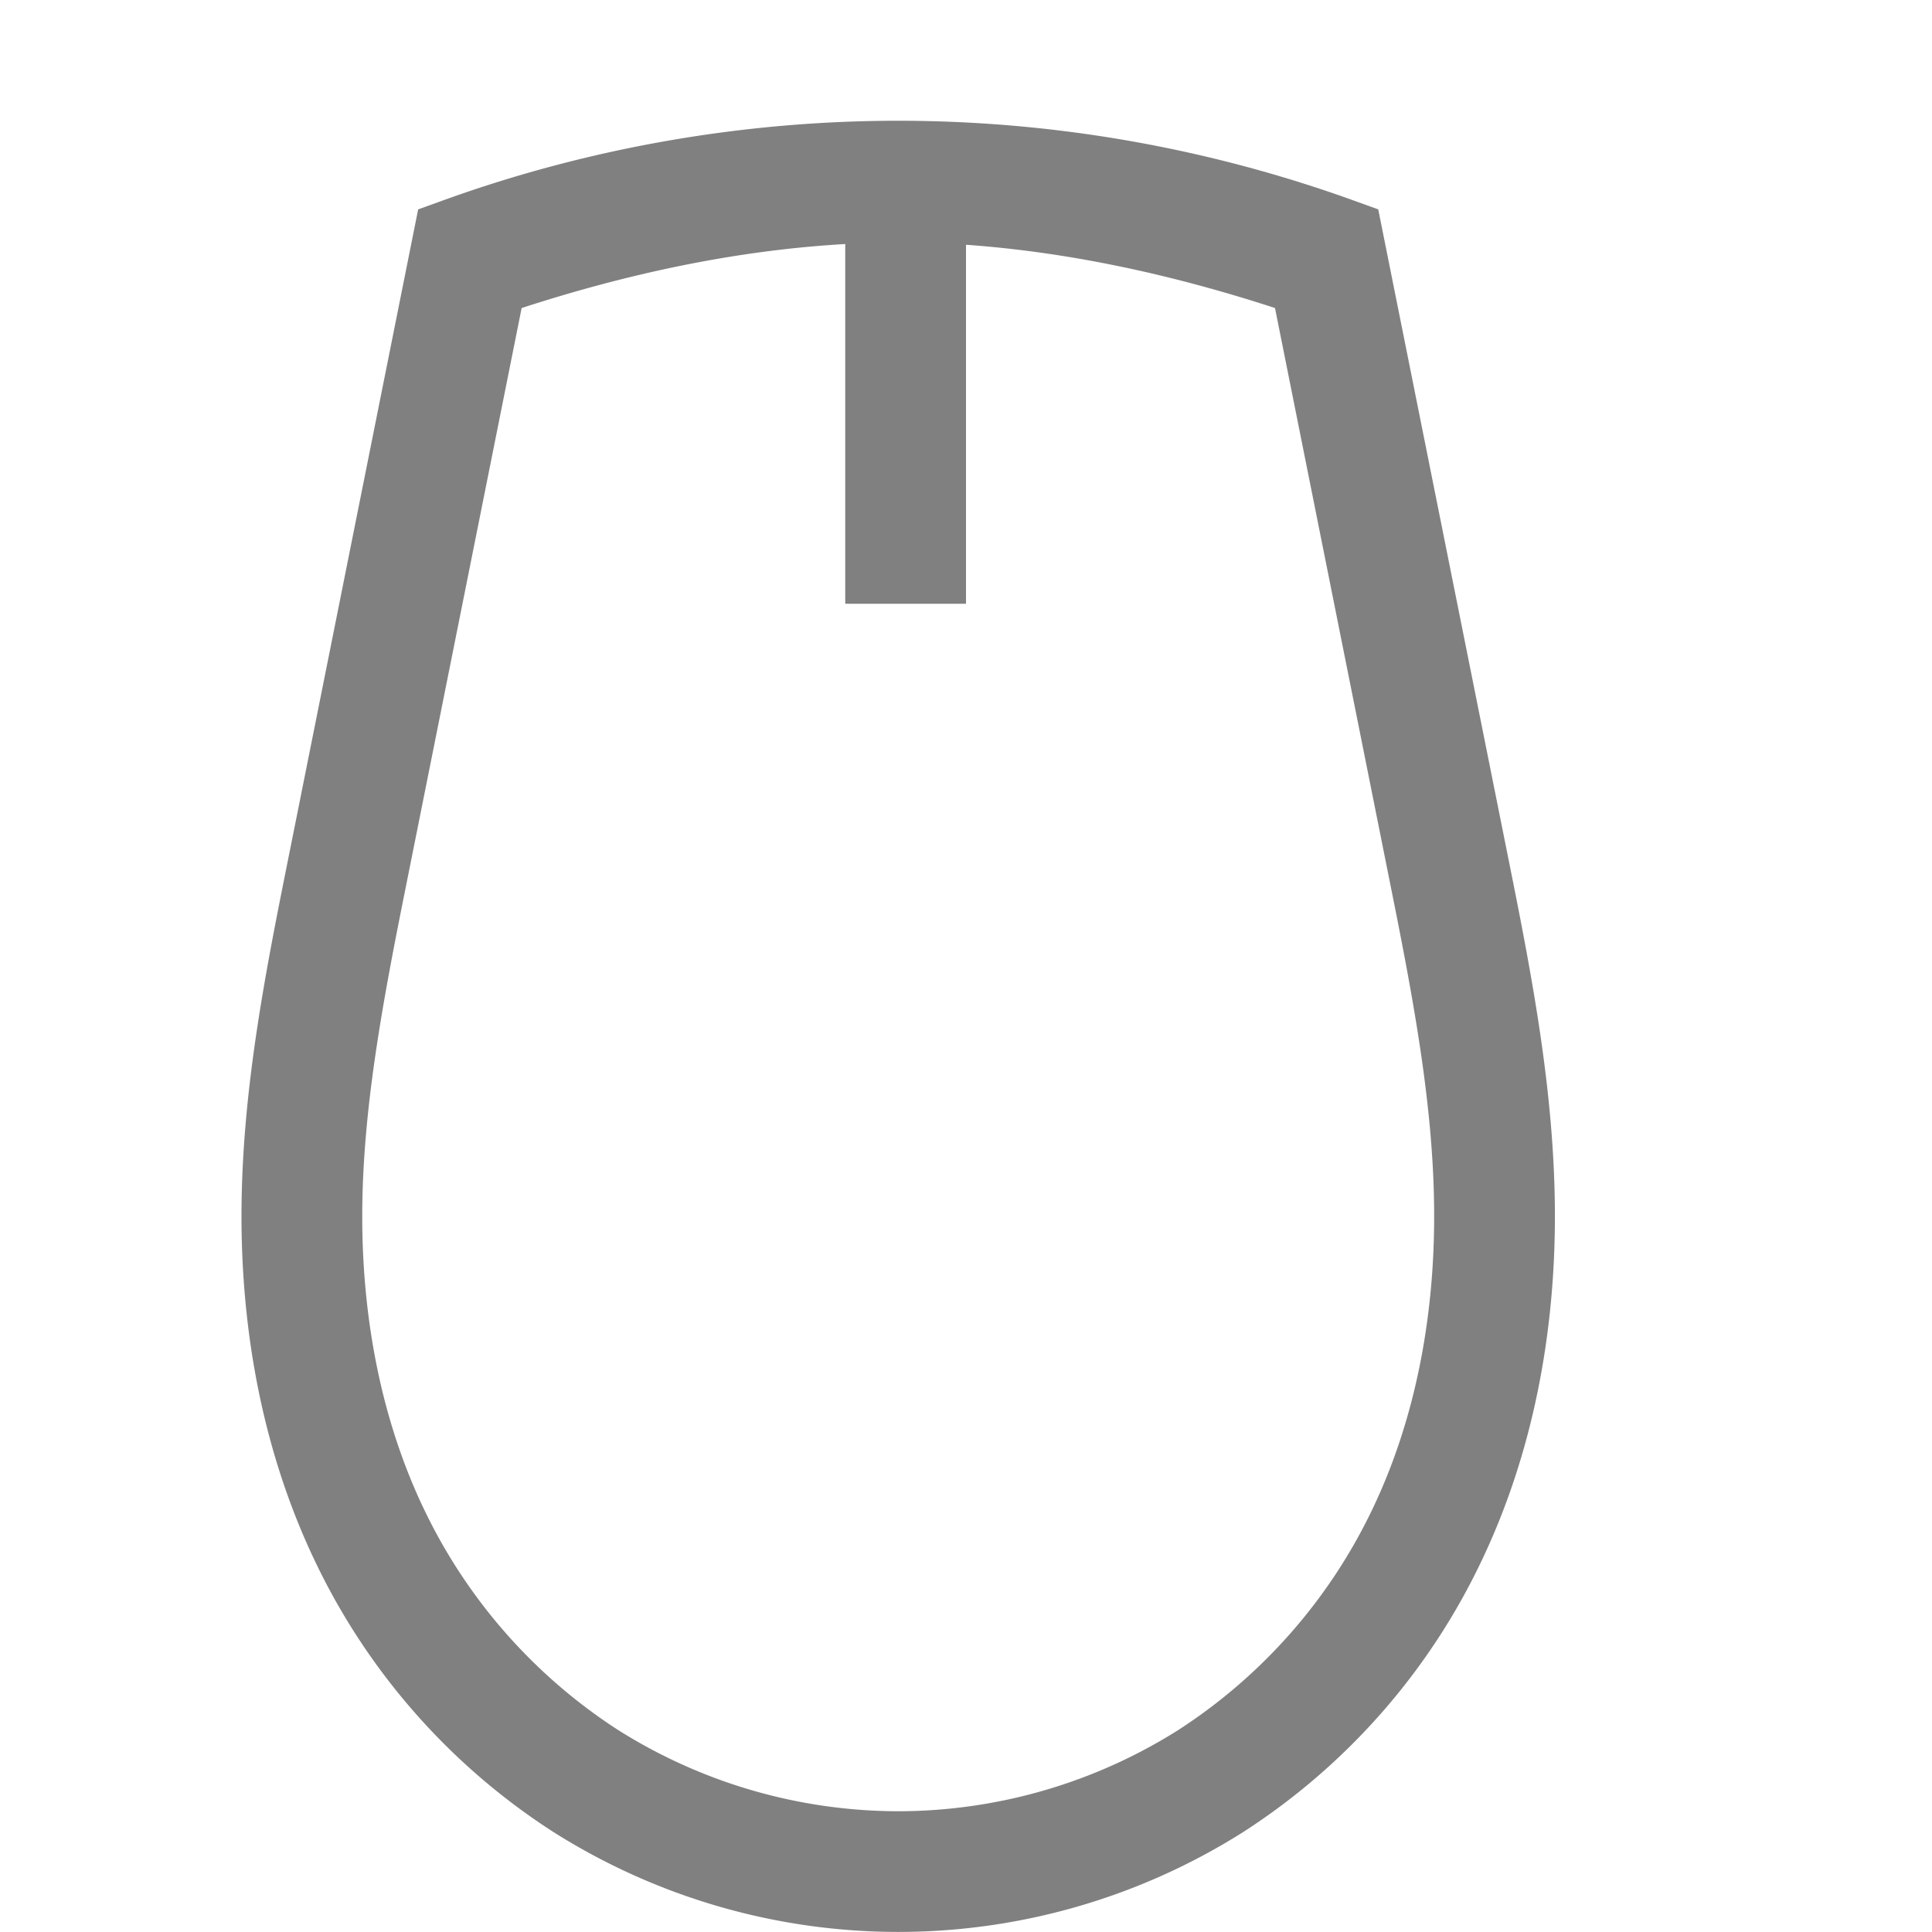
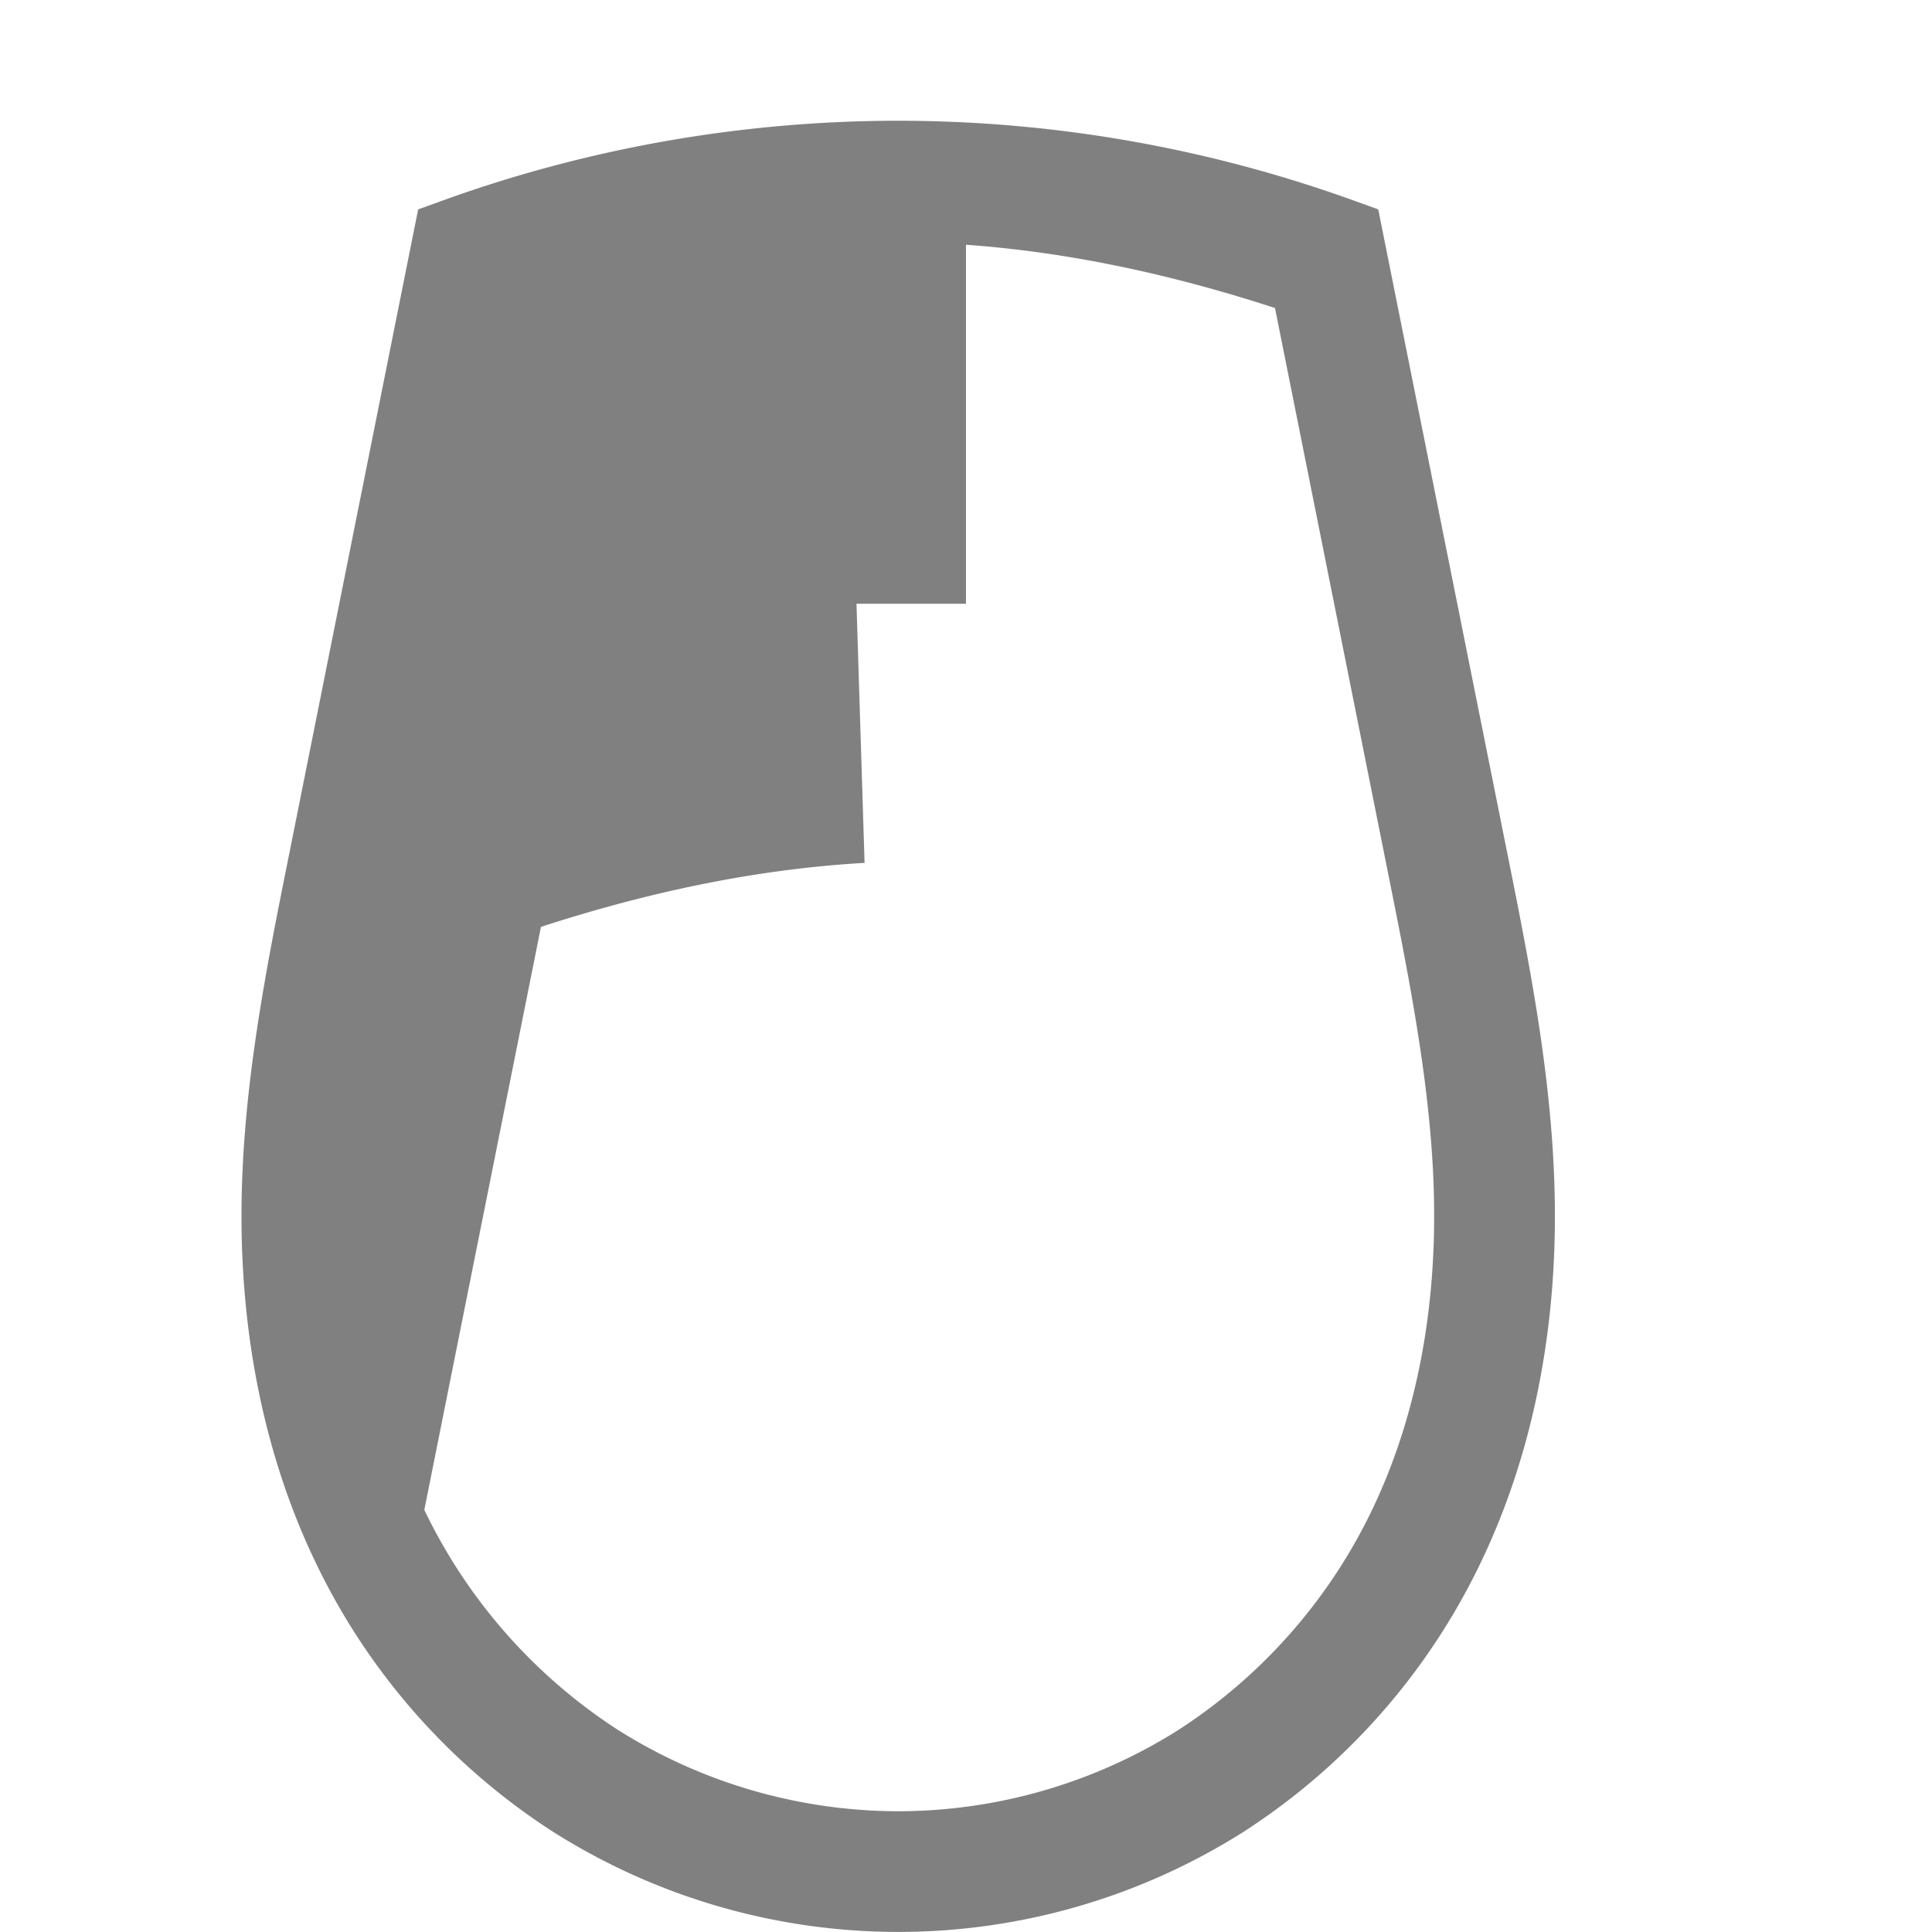
<svg xmlns="http://www.w3.org/2000/svg" viewBox="0 0 16 16">
-   <path d="M7.44 1c-1.295 0-2.59.228-3.805.672l-.172.062-1.09 5.448c-.186.927-.37 1.883-.373 2.867-.003.985.179 1.985.613 2.889A5.455 5.455 0 0 0 4.58 15.17a5.344 5.344 0 0 0 5.719 0 5.45 5.45 0 0 0 1.965-2.232c.434-.904.616-1.904.613-2.89-.003-.983-.185-1.939-.371-2.866l-1.092-5.448-.172-.062A11.12 11.12 0 0 0 7.44 1zM7 2.022V5h1V2.027c.87.062 1.728.253 2.559.524l.966 4.828c.185.922.35 1.81.352 2.672.003.86-.157 1.711-.514 2.453a4.47 4.47 0 0 1-1.603 1.822A4.353 4.353 0 0 1 7.44 15a4.36 4.36 0 0 1-2.323-.674 4.47 4.47 0 0 1-1.603-1.822c-.357-.742-.517-1.593-.514-2.453.003-.862.169-1.75.354-2.672l.966-4.828c.87-.283 1.77-.478 2.68-.53z" fill="gray" font-family="sans-serif" font-weight="400" overflow="visible" style="font-feature-settings:normal;font-variant-alternates:normal;font-variant-caps:normal;font-variant-ligatures:normal;font-variant-numeric:normal;font-variant-position:normal;isolation:auto;mix-blend-mode:normal;shape-padding:0;text-decoration-color:#000;text-decoration-line:none;text-decoration-style:solid;text-indent:0;text-orientation:mixed;text-transform:none" white-space="normal" />
+   <path d="M7.44 1c-1.295 0-2.59.228-3.805.672l-.172.062-1.09 5.448c-.186.927-.37 1.883-.373 2.867-.003.985.179 1.985.613 2.889A5.455 5.455 0 0 0 4.58 15.17a5.344 5.344 0 0 0 5.719 0 5.45 5.45 0 0 0 1.965-2.232c.434-.904.616-1.904.613-2.89-.003-.983-.185-1.939-.371-2.866l-1.092-5.448-.172-.062A11.12 11.12 0 0 0 7.44 1zM7 2.022V5h1V2.027c.87.062 1.728.253 2.559.524l.966 4.828c.185.922.35 1.81.352 2.672.003.86-.157 1.711-.514 2.453a4.47 4.47 0 0 1-1.603 1.822A4.353 4.353 0 0 1 7.44 15a4.36 4.36 0 0 1-2.323-.674 4.47 4.47 0 0 1-1.603-1.822l.966-4.828c.87-.283 1.77-.478 2.68-.53z" fill="gray" font-family="sans-serif" font-weight="400" overflow="visible" style="font-feature-settings:normal;font-variant-alternates:normal;font-variant-caps:normal;font-variant-ligatures:normal;font-variant-numeric:normal;font-variant-position:normal;isolation:auto;mix-blend-mode:normal;shape-padding:0;text-decoration-color:#000;text-decoration-line:none;text-decoration-style:solid;text-indent:0;text-orientation:mixed;text-transform:none" white-space="normal" />
</svg>